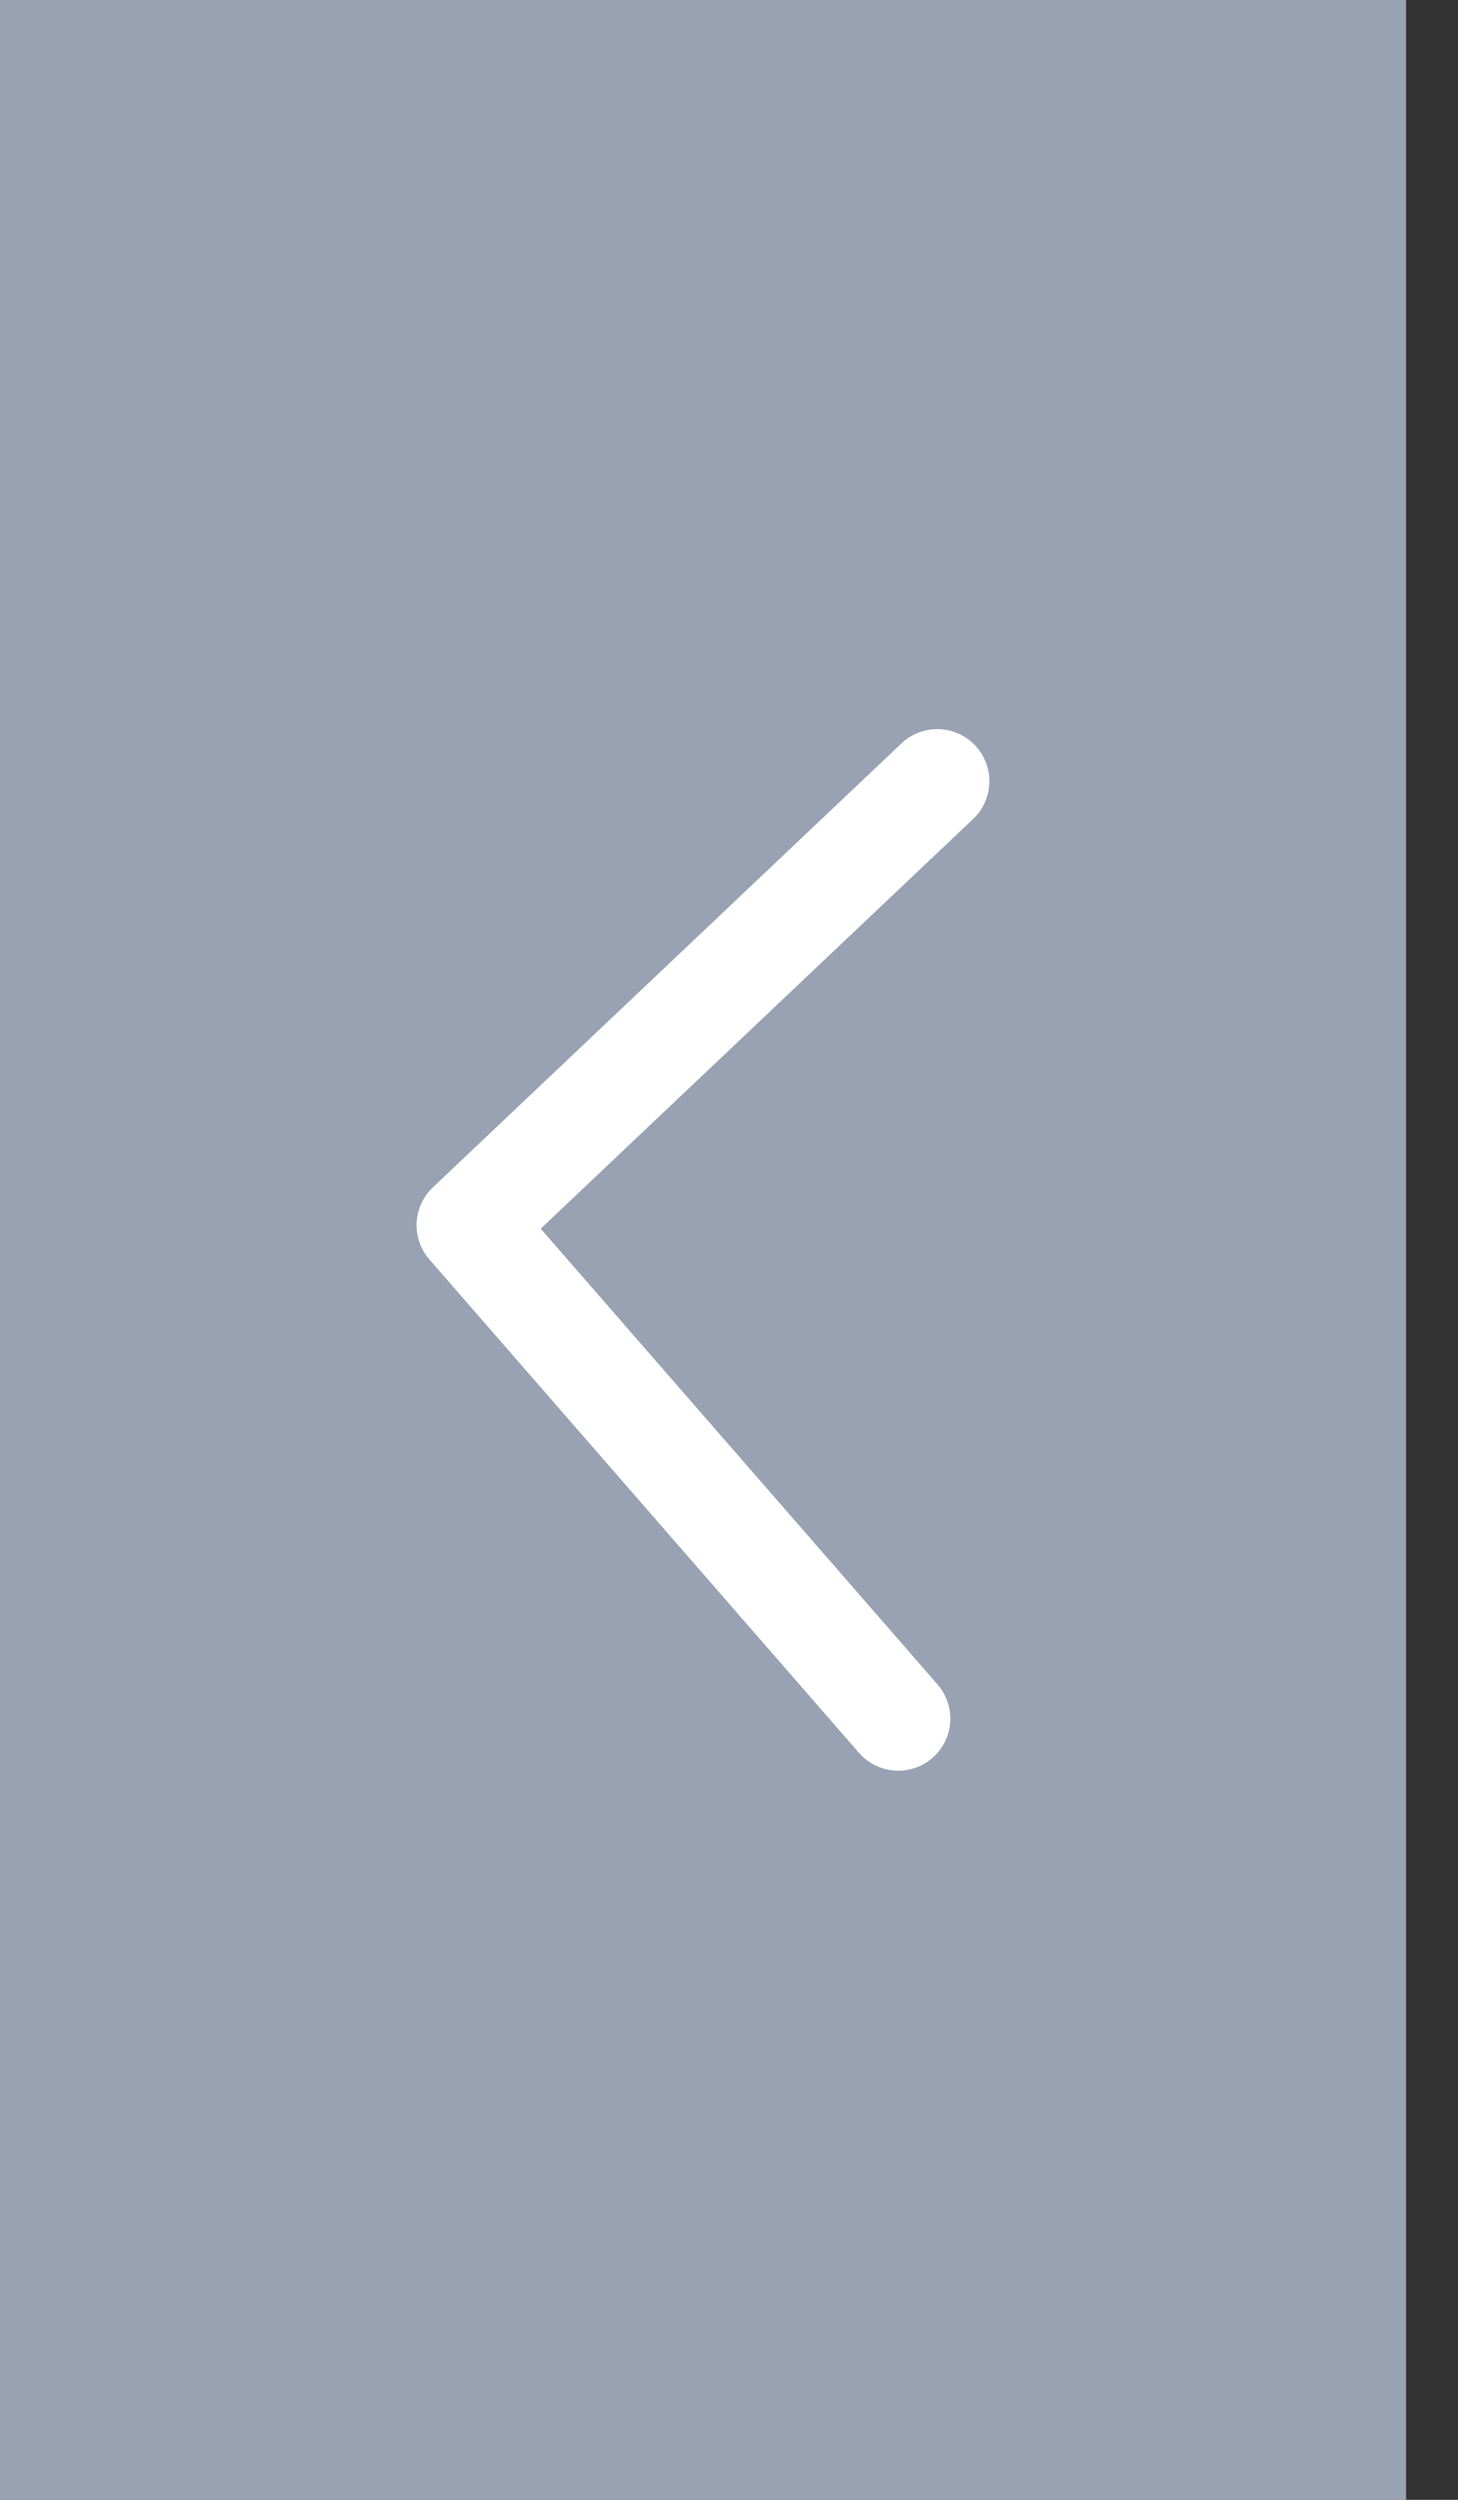
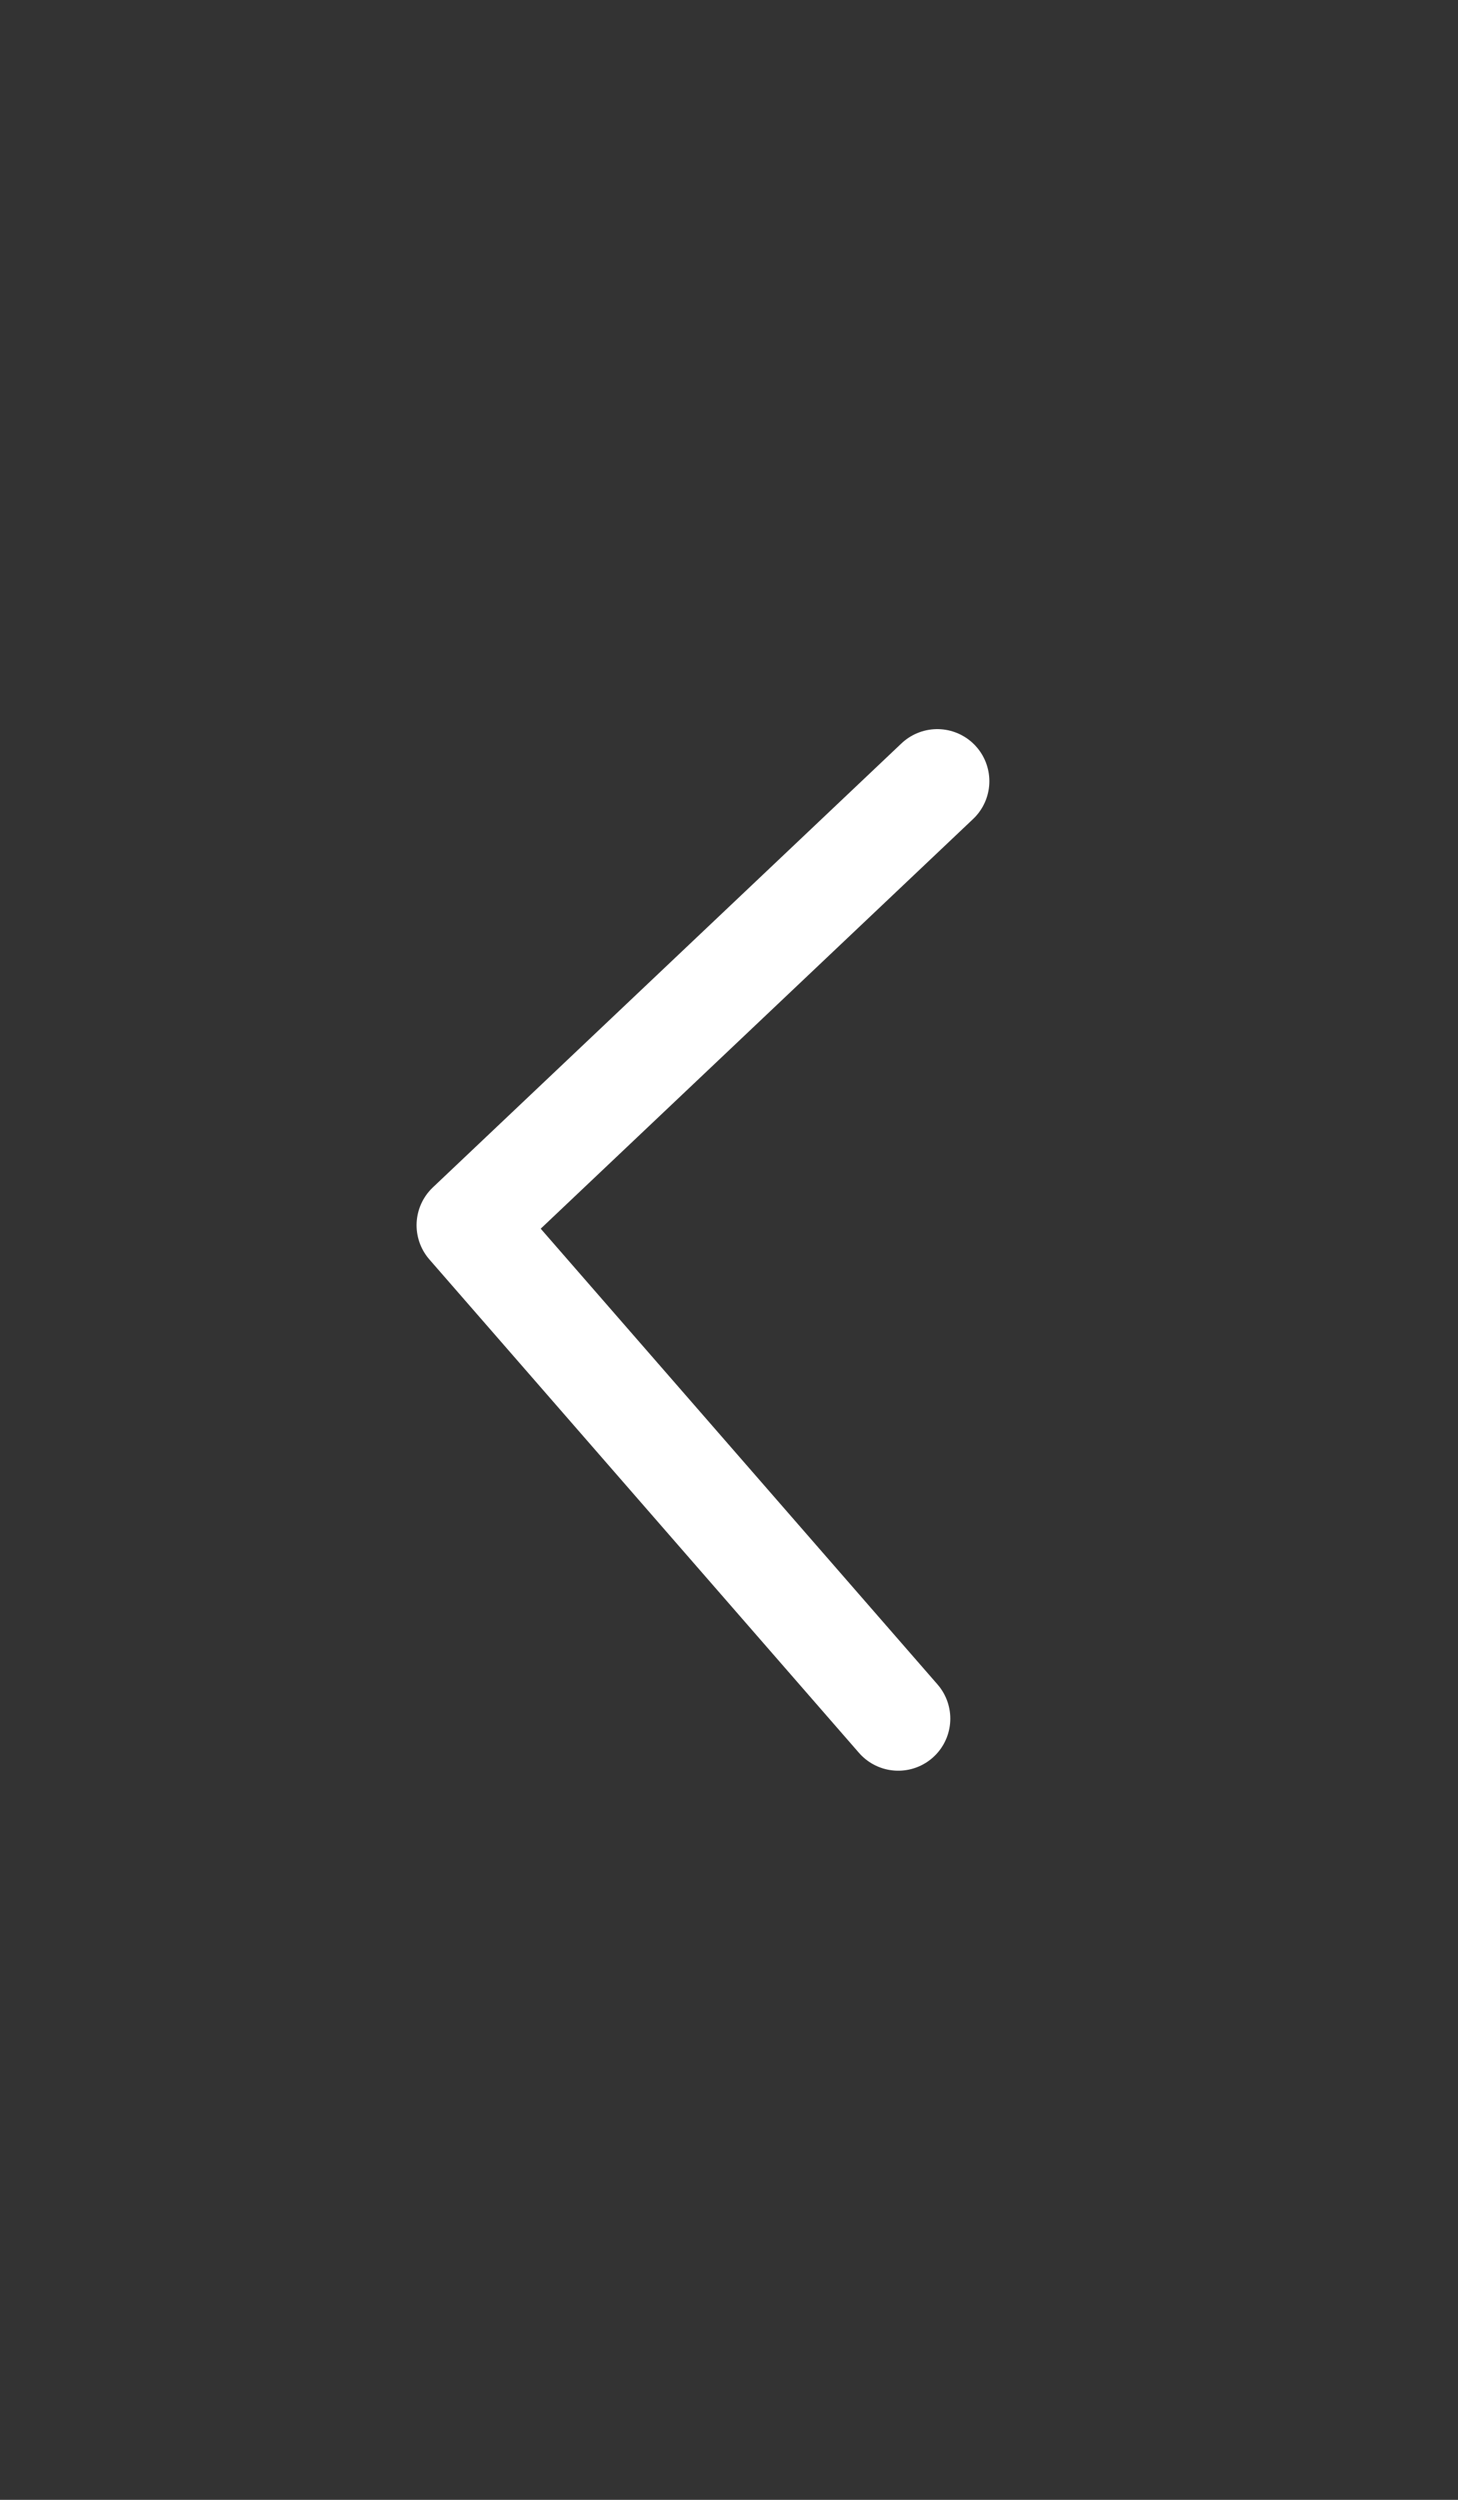
<svg xmlns="http://www.w3.org/2000/svg" width="14" height="24" viewBox="0 0 14 24" fill="none">
  <rect x="0" y="0" width="14" height="24" fill="#333333" stroke="none" />
  <g clip-path="url(#clip0_5577_29209)">
-     <path d="M0 0H13.5V24H0V0Z" fill="#98A2B3" stroke="#98A2B3" stroke-width="2" stroke-linecap="round" />
    <path d="M9 7.5L4.5 11.763L8.625 16.5" stroke="white" stroke-linecap="round" stroke-linejoin="round" />
  </g>
  <defs>
    <clipPath id="clip0_5577_29209">
      <rect width="13.5" height="24" fill="white" transform="matrix(-1 0 0 1 13.5 0)" />
    </clipPath>
  </defs>
</svg>